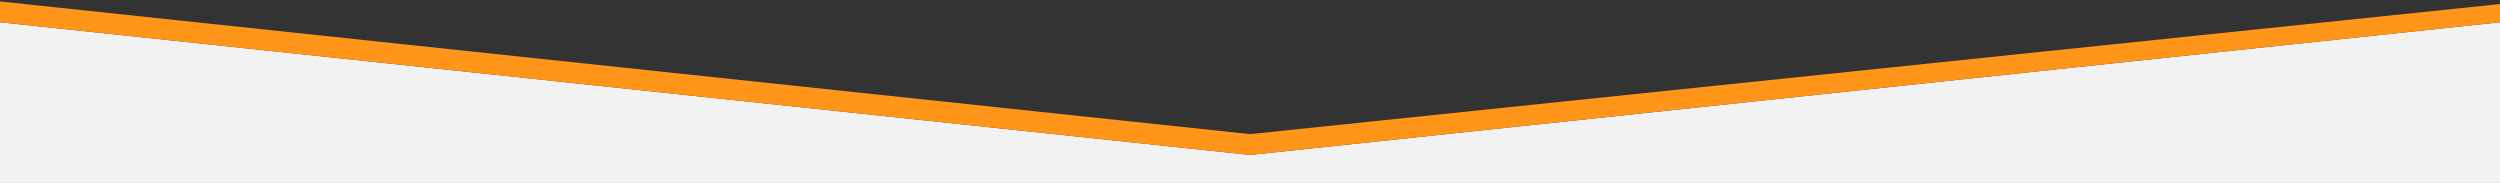
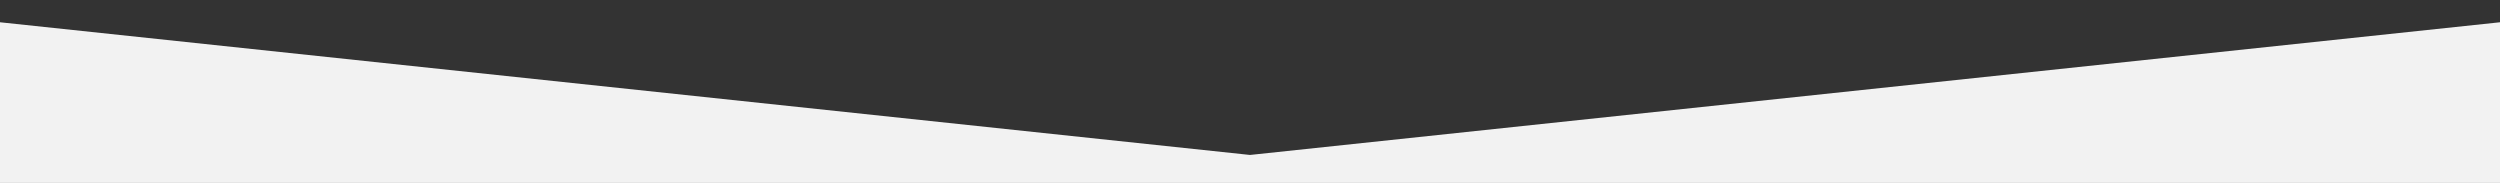
<svg xmlns="http://www.w3.org/2000/svg" version="1.1" id="Livello_1" x="0px" y="0px" viewBox="0 0 1920 140.5" style="enable-background:new 0 0 1920 140.5;" xml:space="preserve">
  <rect x="0" y="0" width="1920" height="140.5" fill="#333333" stroke="none" />
  <style type="text/css">
	.st0{fill:#F2F2F2;}
	.st1{fill:#FF9519;}
</style>
  <g id="Livello_6">
</g>
  <g id="BACK">
</g>
  <g id="Livello_1_1_">
    <polygon class="st0" points="0,140.5 960,140.5 1920,140.5 1920,17.1 960,119 0,17.1  " />
  </g>
  <g id="_x33__clonne">
</g>
  <g id="_x32__colonne">
</g>
  <g id="GUIDE">
</g>
-   <polygon class="st1" points="0,1.1 960,103 1920,3.1 1920,17.1 960,119 0,17.1 " />
</svg>